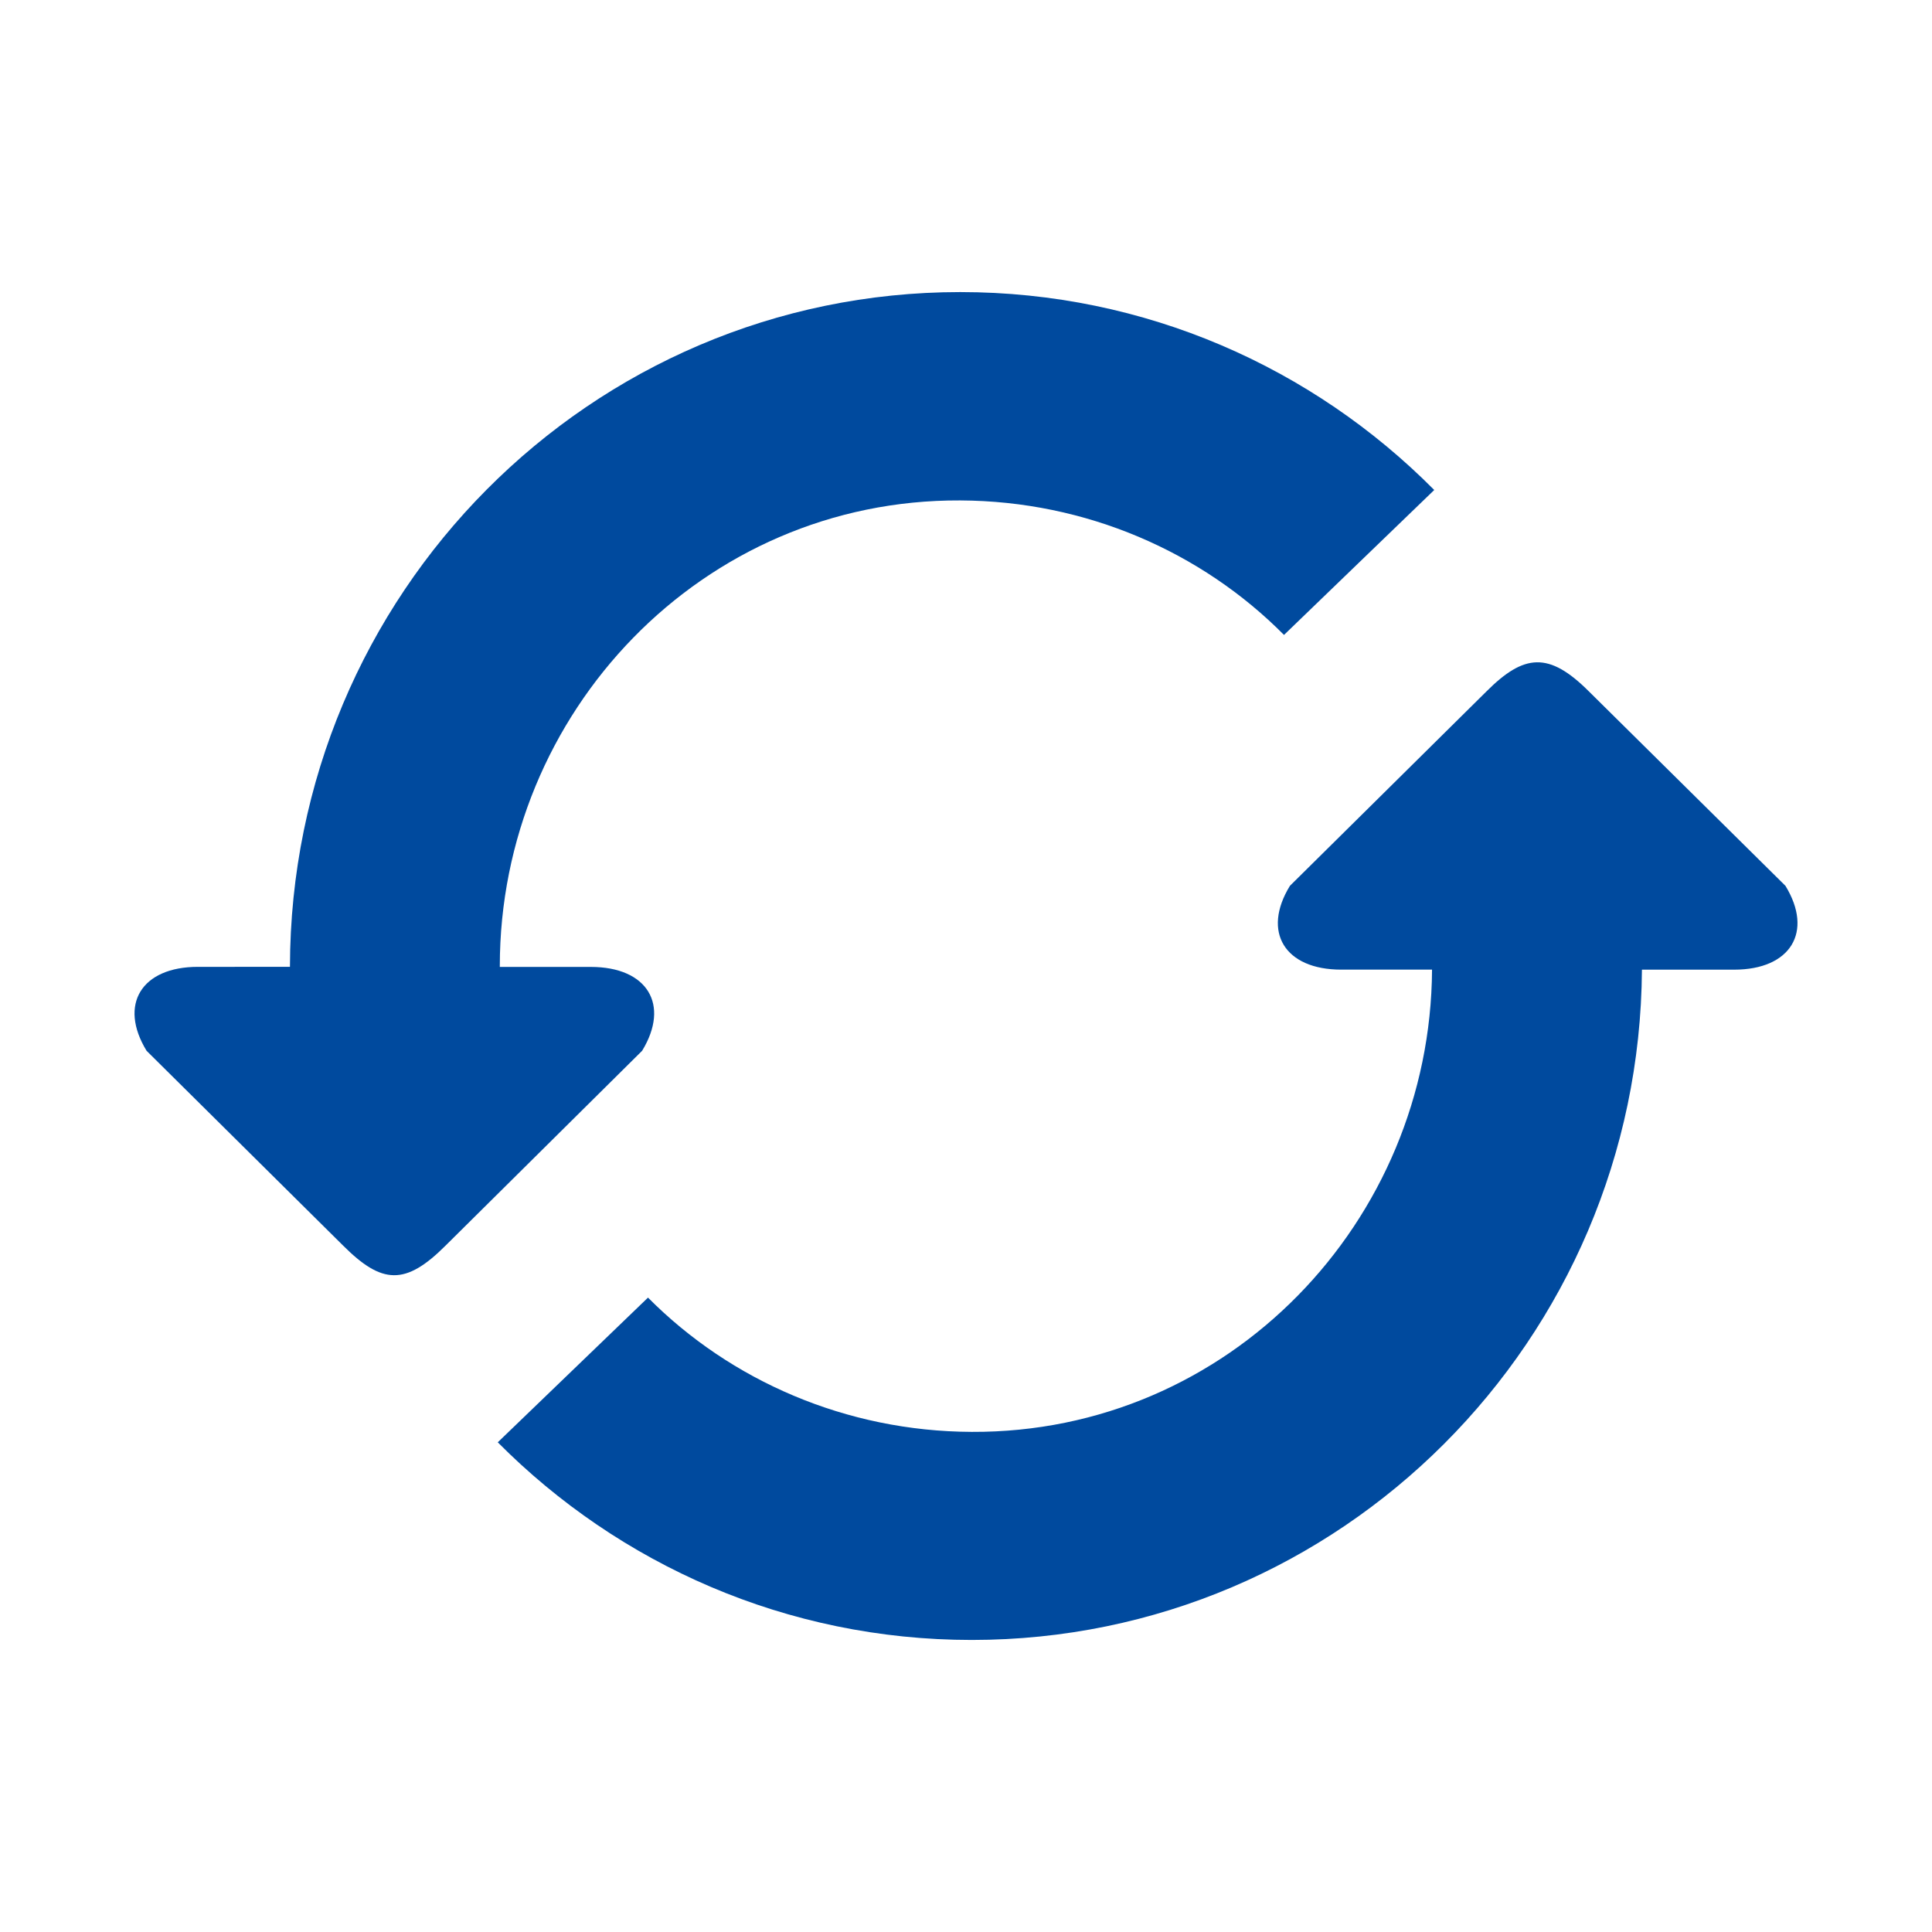
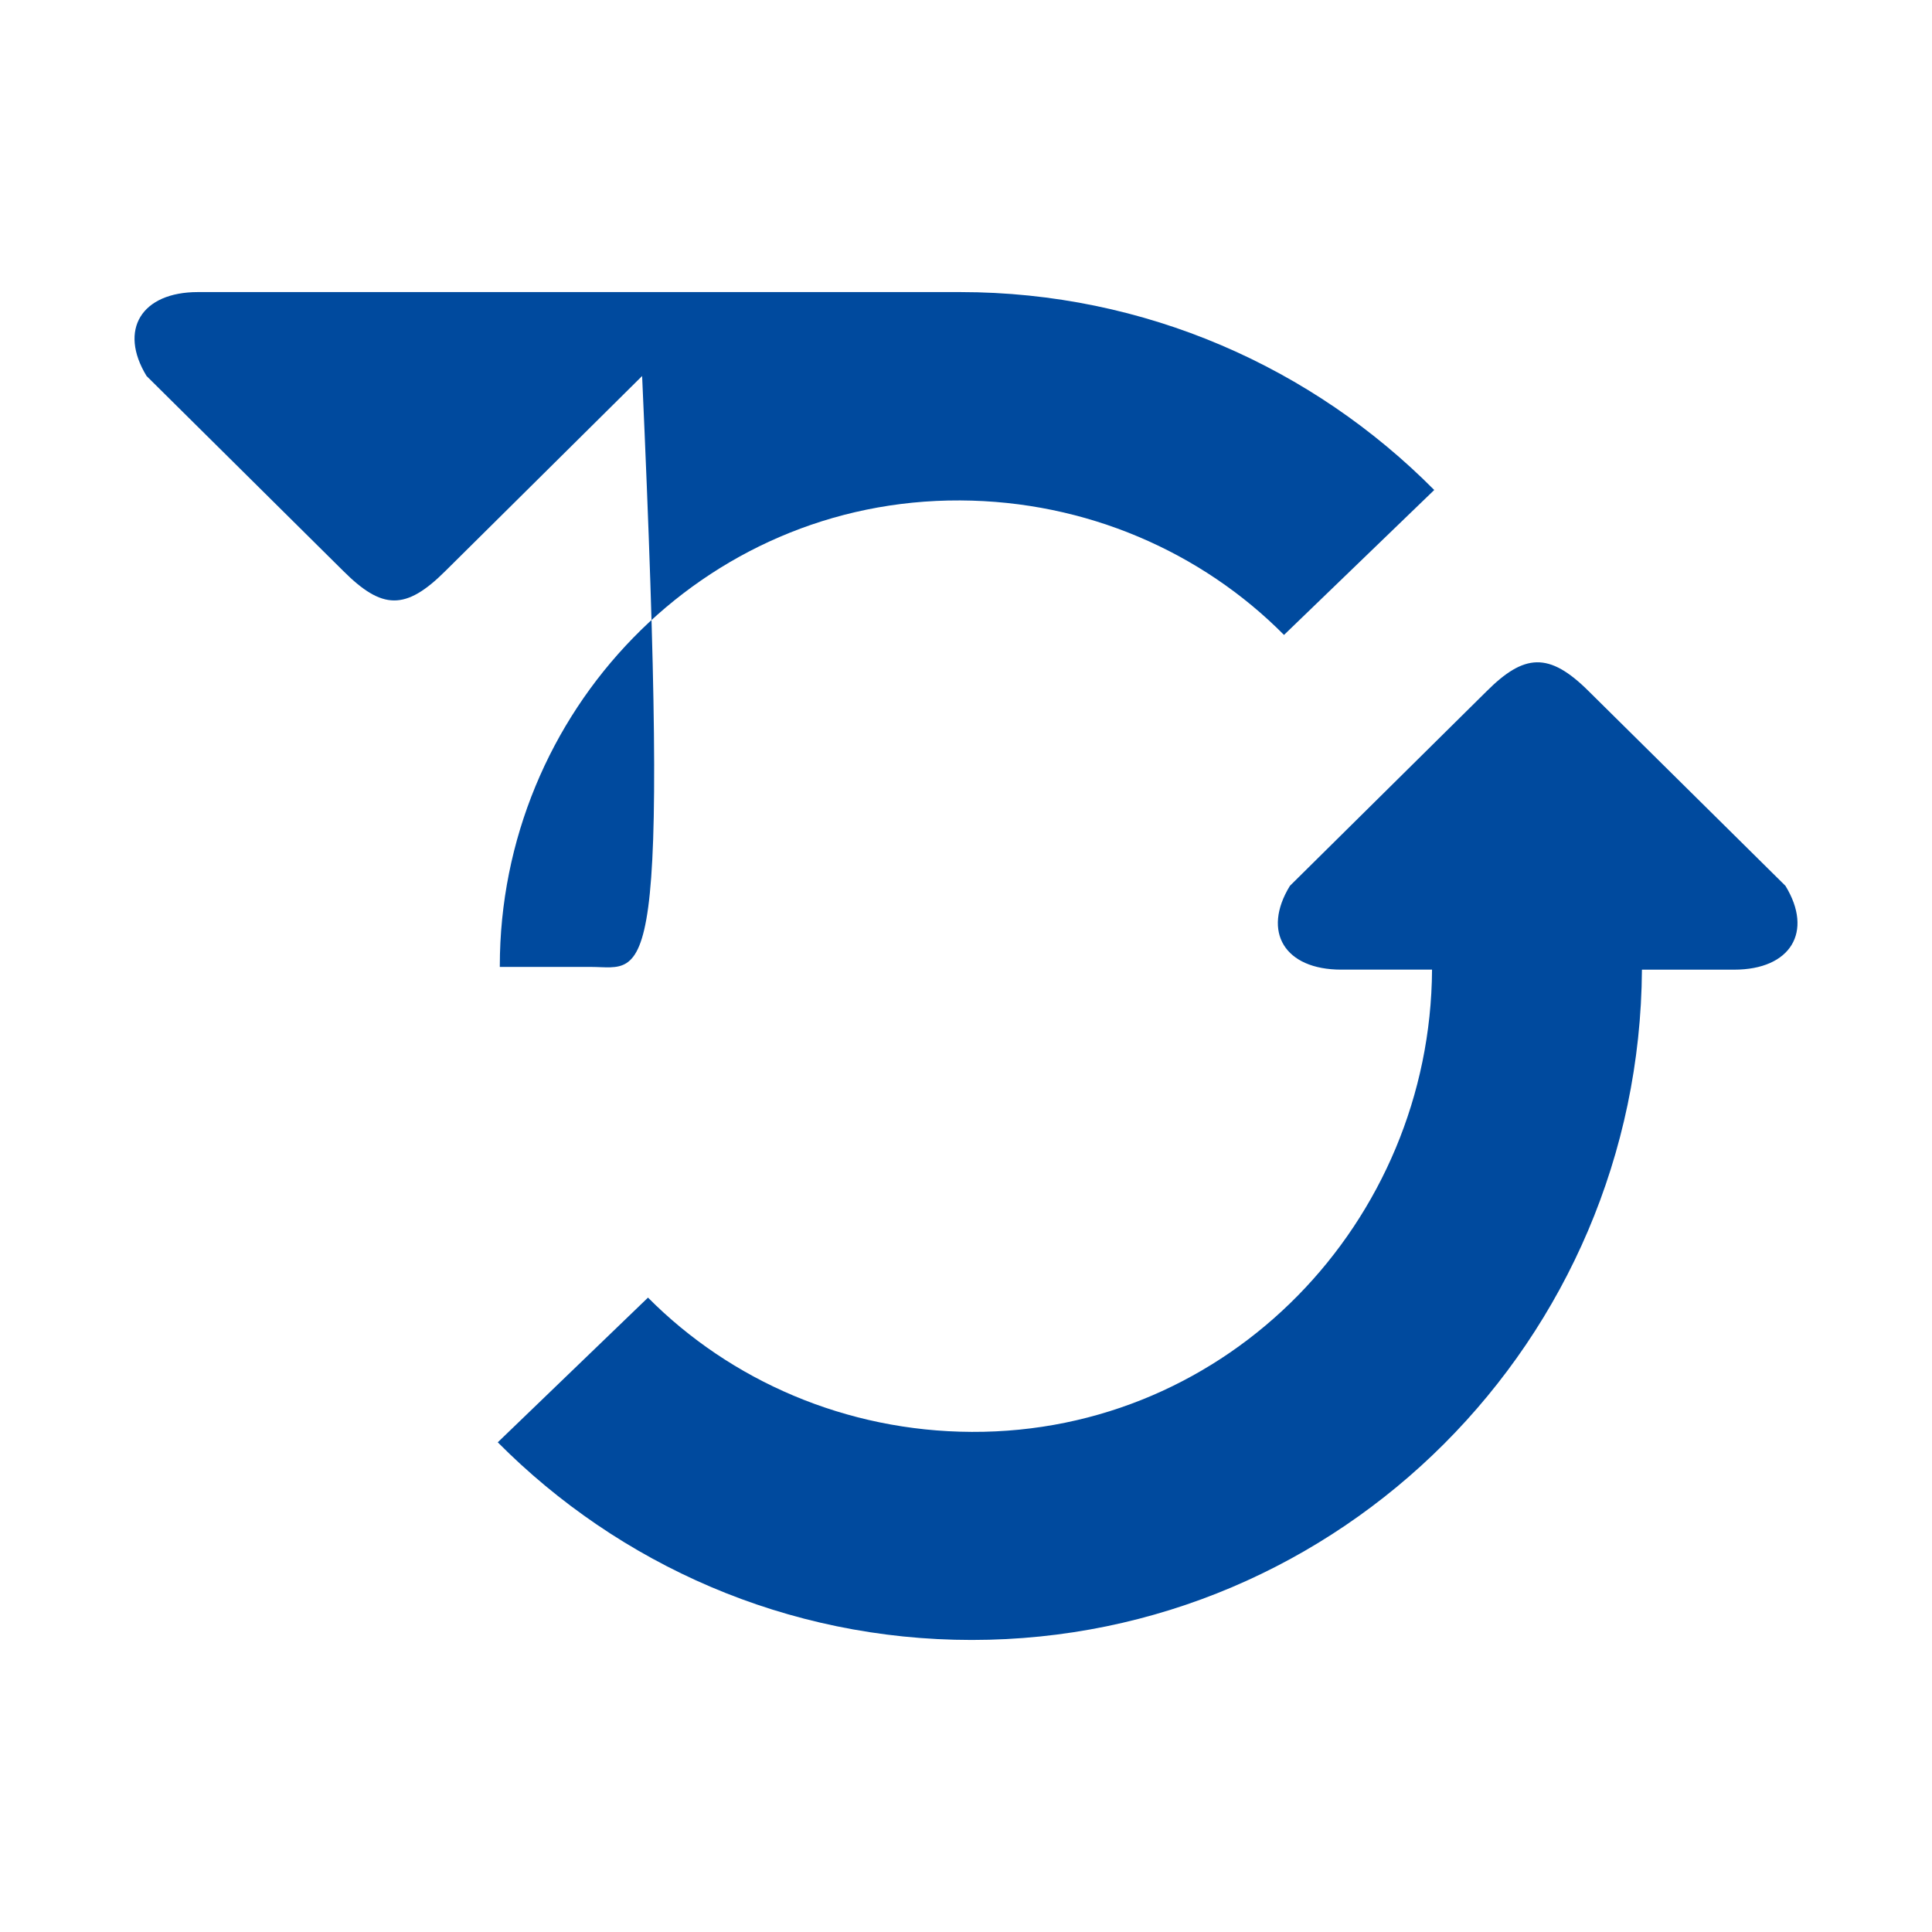
<svg xmlns="http://www.w3.org/2000/svg" version="1.1" id="圖層_1" x="0px" y="0px" viewBox="0 0 50 50" enable-background="new 0 0 50 50" xml:space="preserve">
-   <path fill="#004A9E" d="M15.291,25.024h-2.356v-0.019c0-6.563,5.237-12.085,11.916-12.054c3.257,0.015,6.247,1.331,8.379,3.481  l3.888-3.751c-3.139-3.165-7.477-5.122-12.267-5.122c-9.573,0-17.333,7.816-17.347,17.463H5.121c-1.46,0-2.058,0.976-1.328,2.172  l5.085,5.04c1.009,1.009,1.615,1.04,2.655,0l5.085-5.04C17.348,25.998,16.751,25.024,15.291,25.024L15.291,25.024z M46.207,22.925  l-5.085-5.03c-1.037-1.037-1.679-0.975-2.654,0l-5.085,5.03c-0.731,1.193-0.134,2.169,1.326,2.169h2.352  c-0.038,6.52-5.258,11.993-11.913,11.963c-3.254-0.013-6.244-1.326-8.378-3.475l-3.888,3.745c3.141,3.16,7.478,5.115,12.267,5.115  c9.543,0,17.282-7.761,17.344-17.347h2.387C46.341,25.095,46.937,24.117,46.207,22.925L46.207,22.925z M46.207,22.925" />
+   <path fill="#004A9E" d="M15.291,25.024h-2.356v-0.019c0-6.563,5.237-12.085,11.916-12.054c3.257,0.015,6.247,1.331,8.379,3.481  l3.888-3.751c-3.139-3.165-7.477-5.122-12.267-5.122H5.121c-1.46,0-2.058,0.976-1.328,2.172  l5.085,5.04c1.009,1.009,1.615,1.04,2.655,0l5.085-5.04C17.348,25.998,16.751,25.024,15.291,25.024L15.291,25.024z M46.207,22.925  l-5.085-5.03c-1.037-1.037-1.679-0.975-2.654,0l-5.085,5.03c-0.731,1.193-0.134,2.169,1.326,2.169h2.352  c-0.038,6.52-5.258,11.993-11.913,11.963c-3.254-0.013-6.244-1.326-8.378-3.475l-3.888,3.745c3.141,3.16,7.478,5.115,12.267,5.115  c9.543,0,17.282-7.761,17.344-17.347h2.387C46.341,25.095,46.937,24.117,46.207,22.925L46.207,22.925z M46.207,22.925" />
</svg>